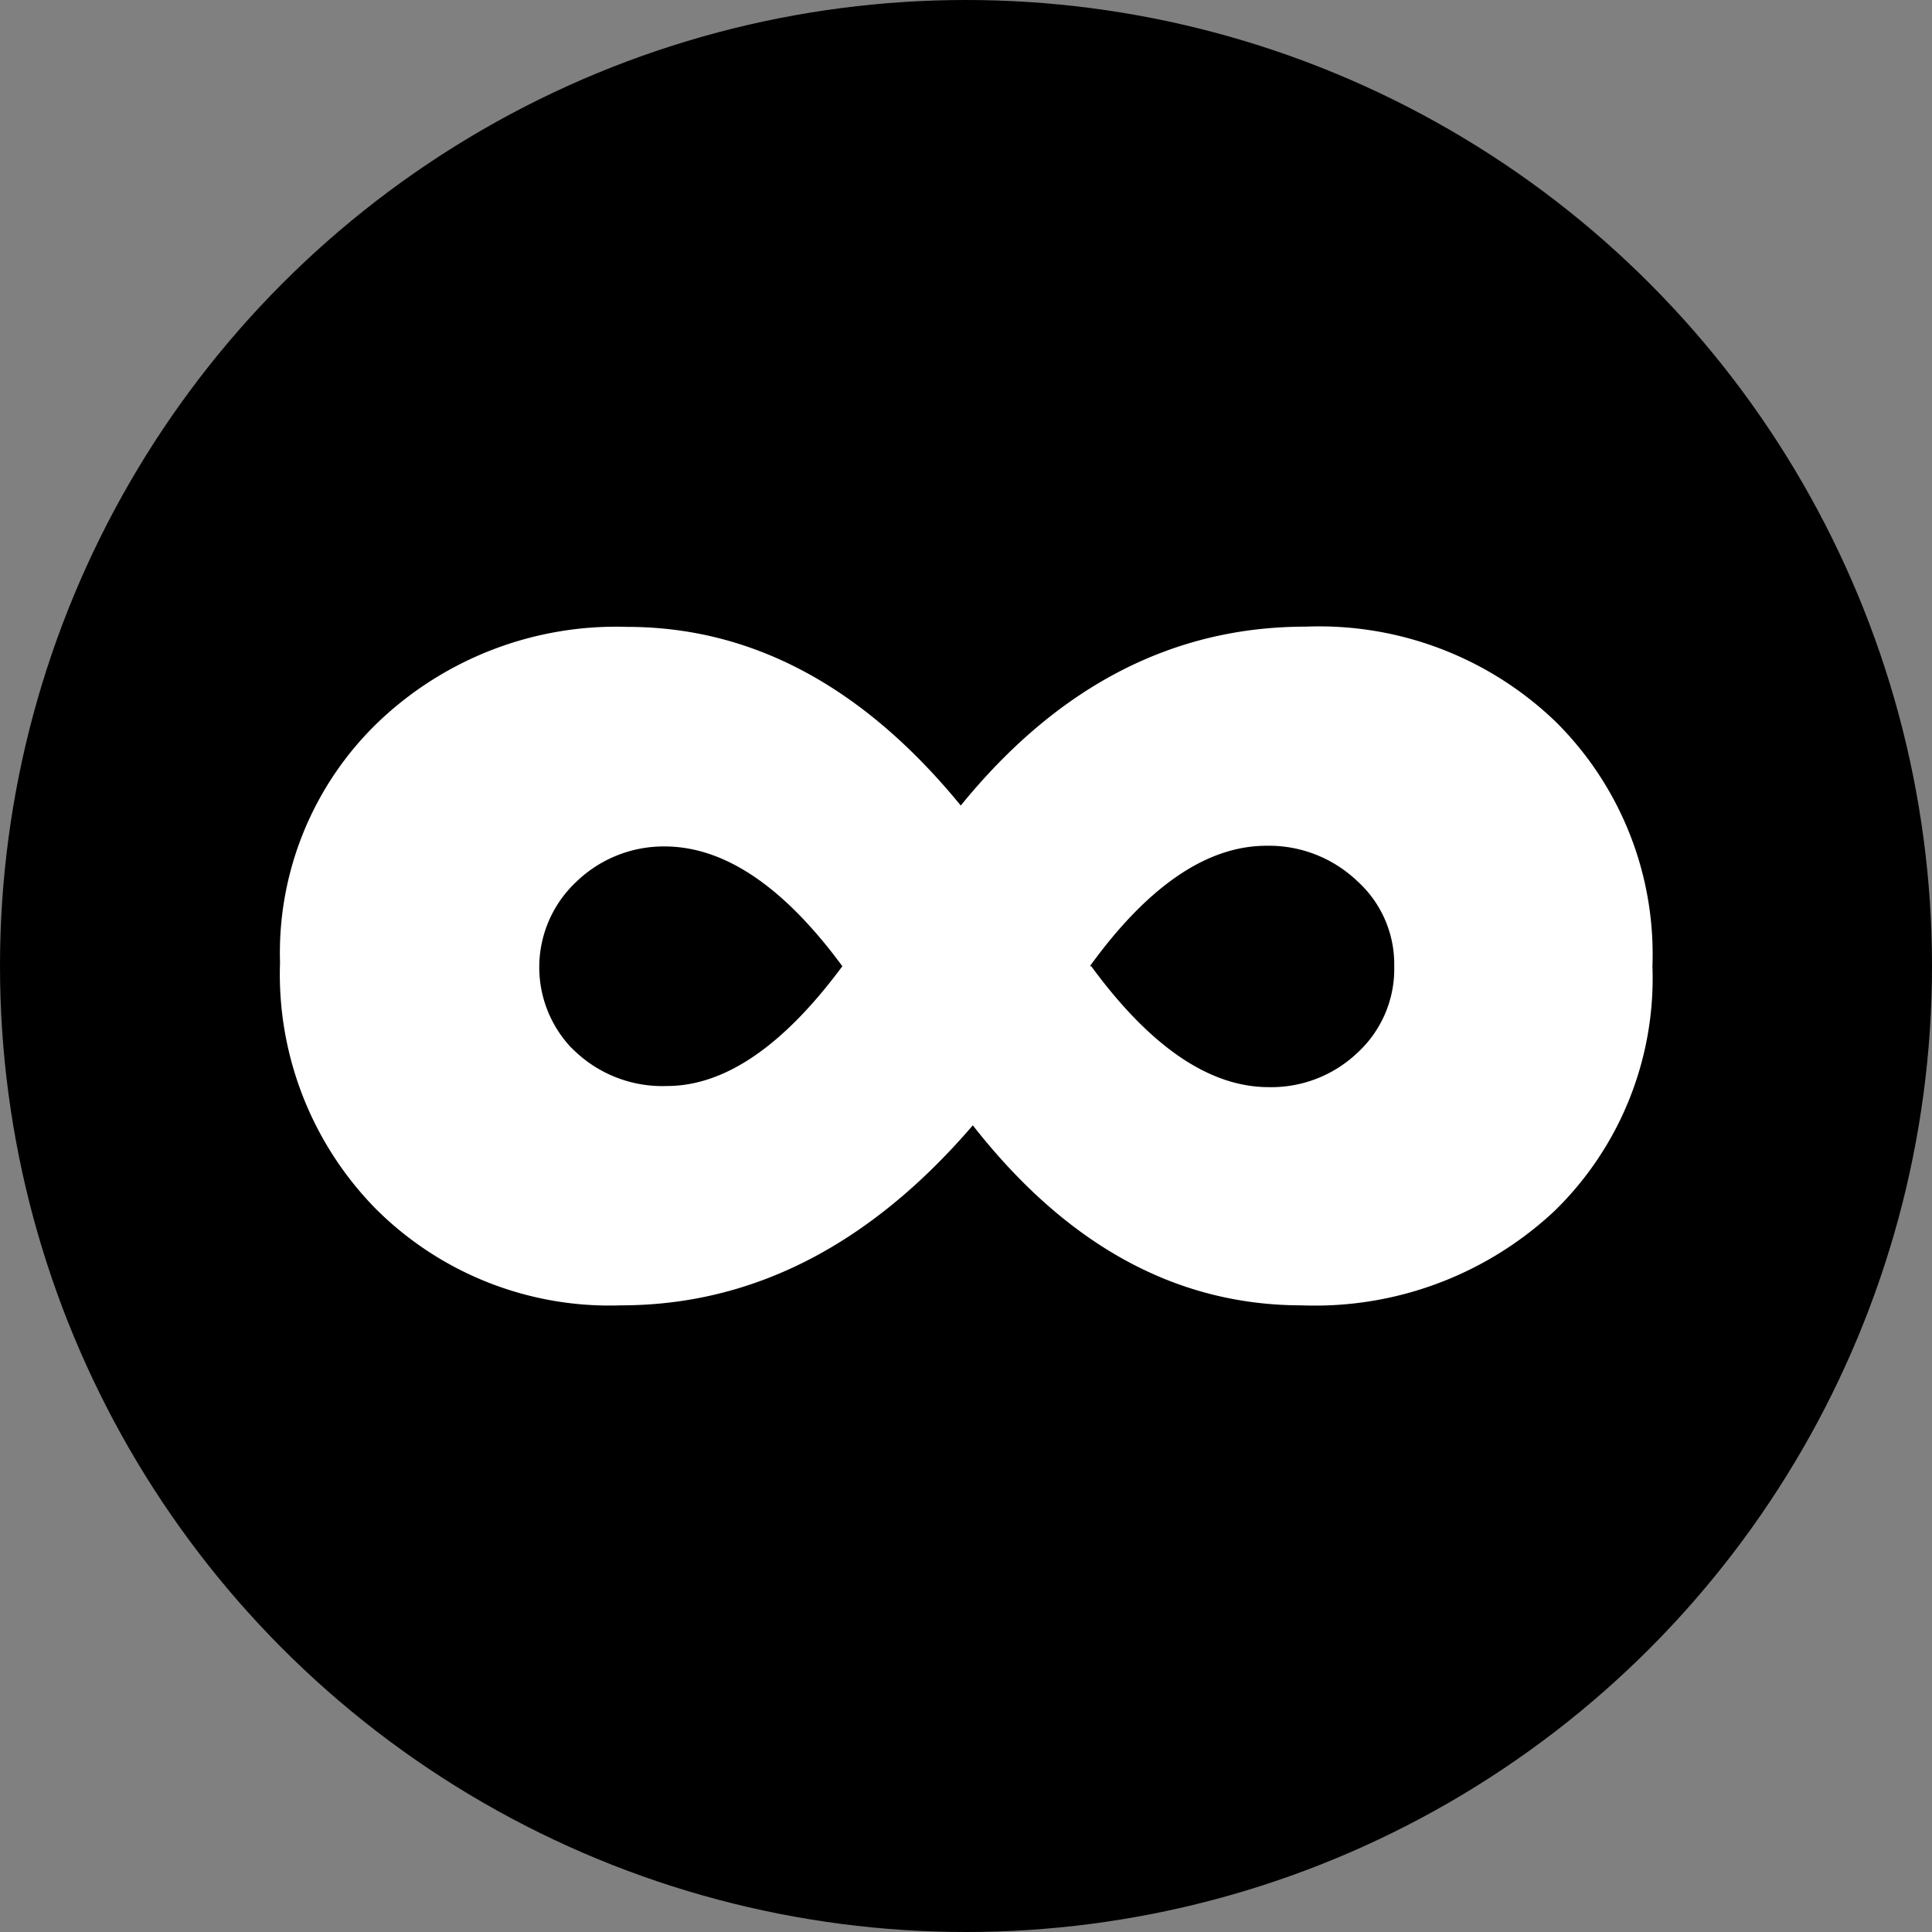
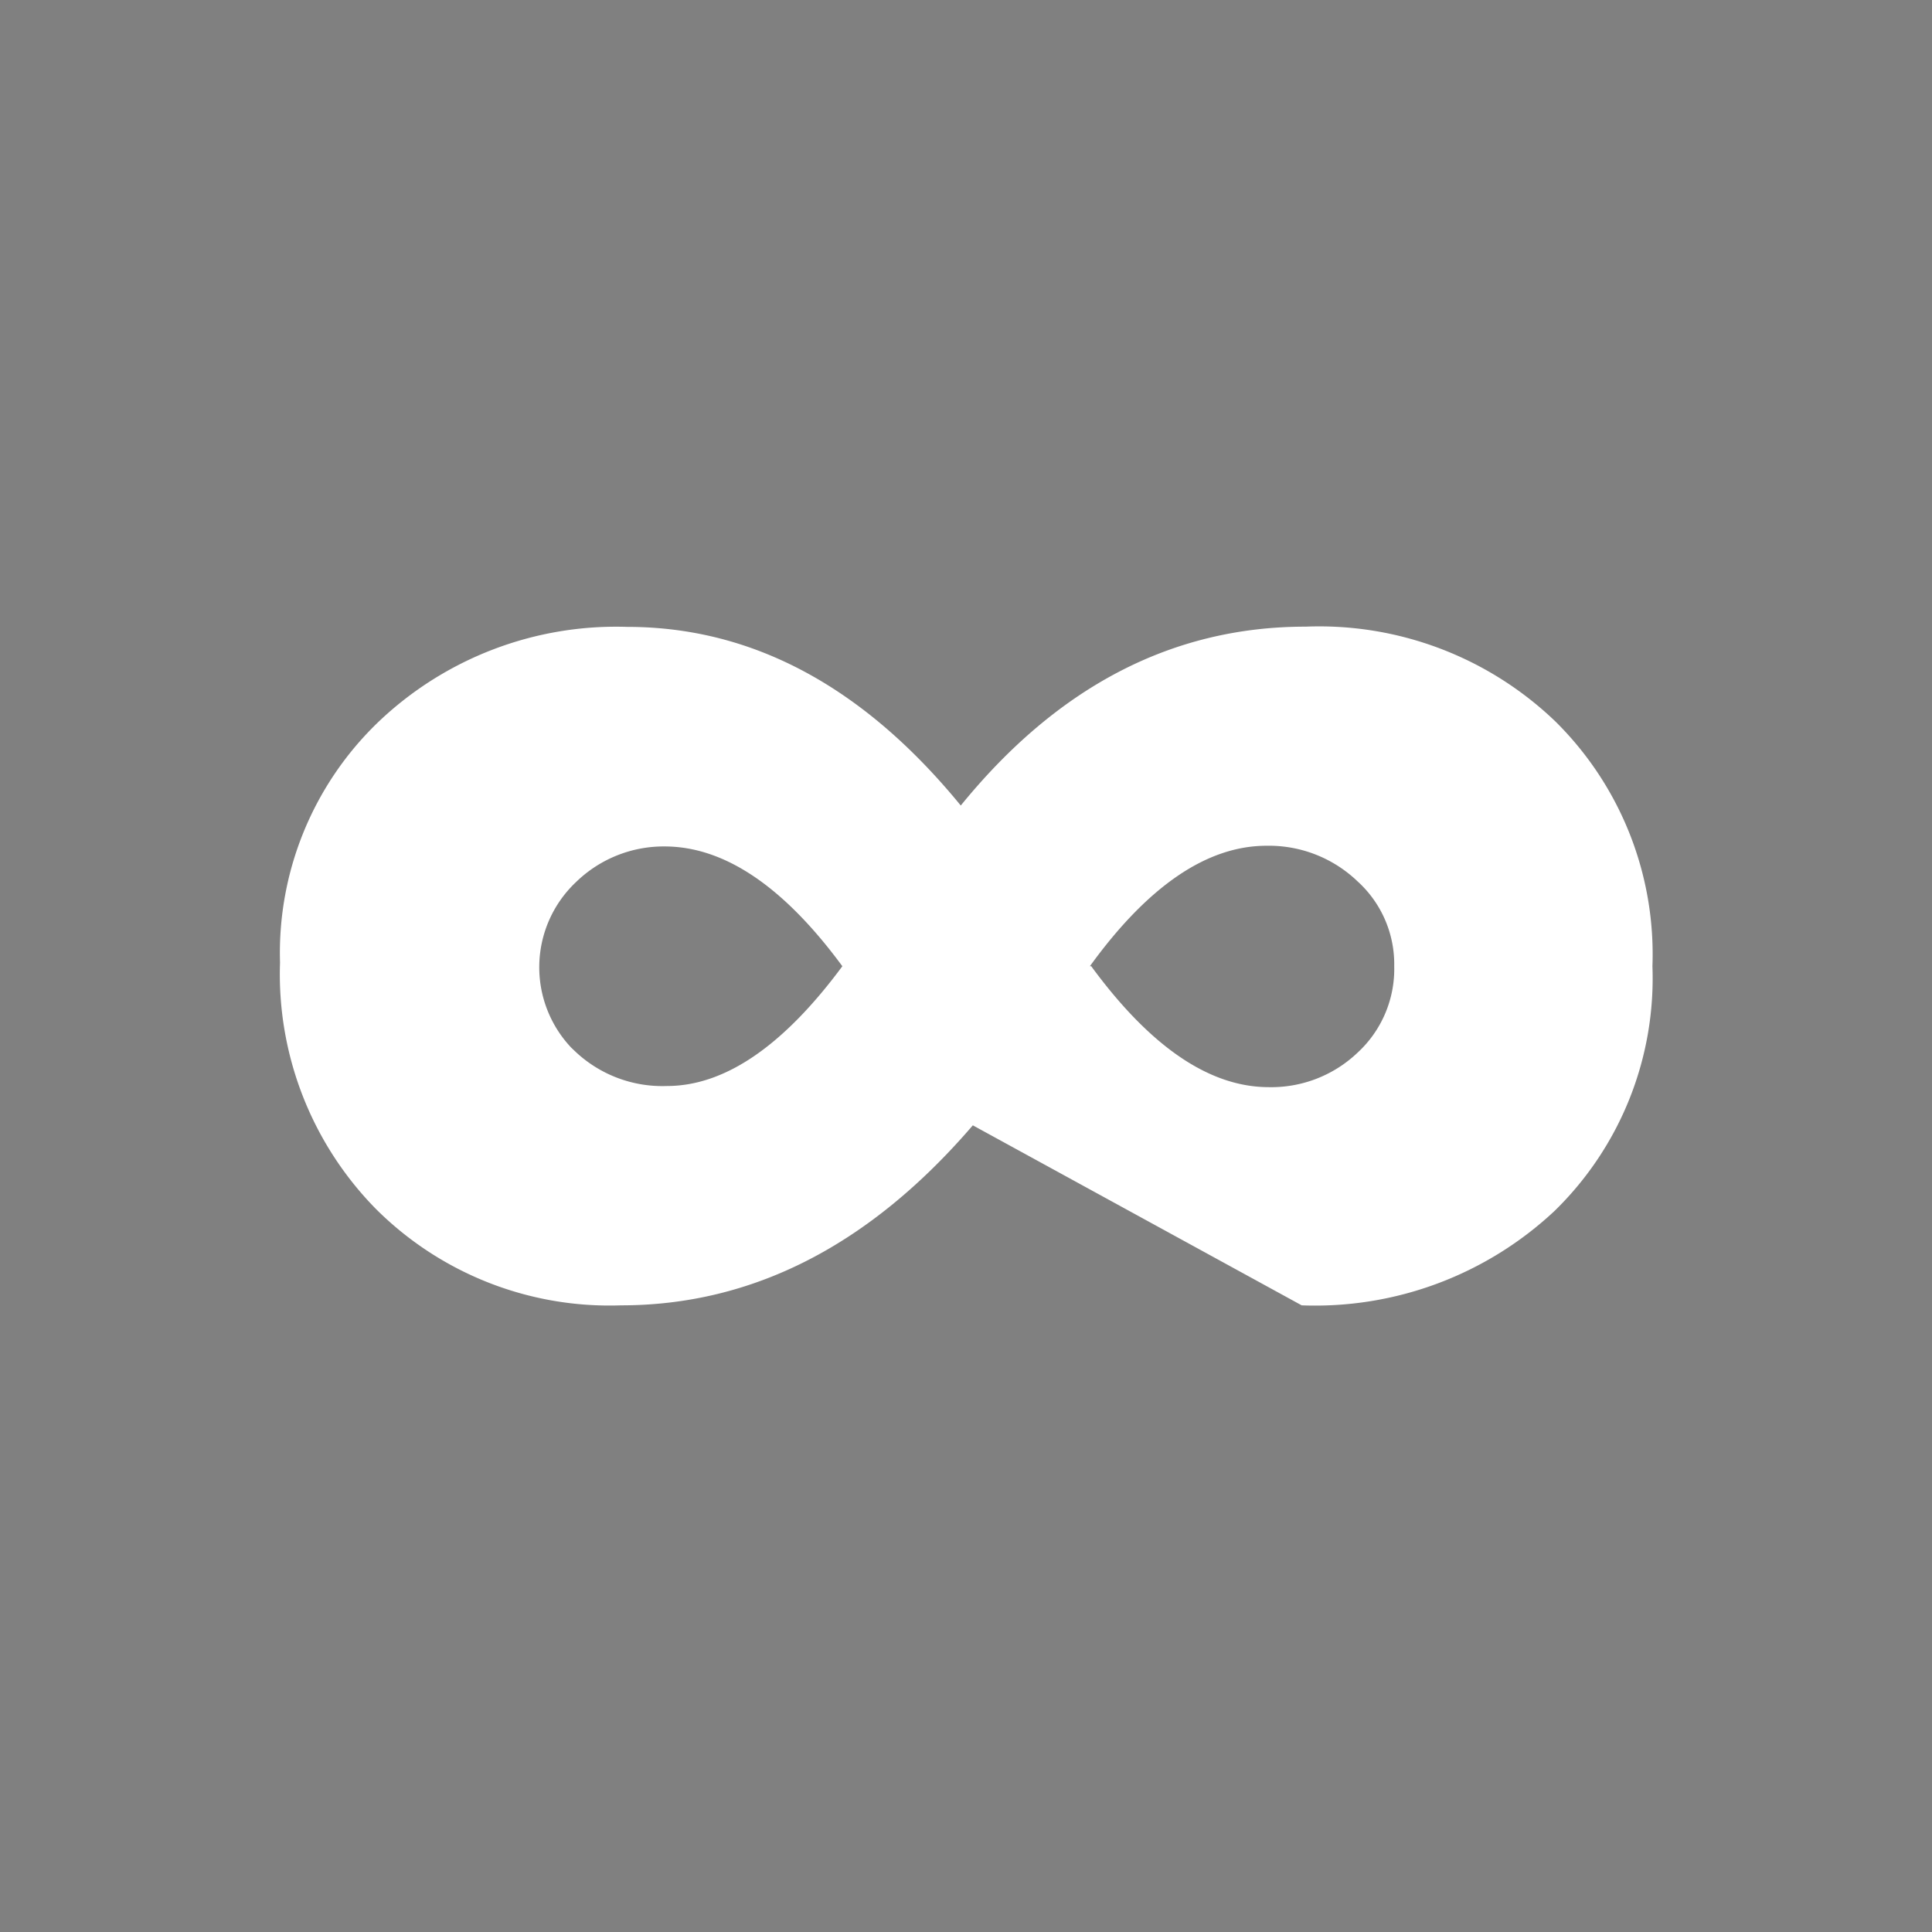
<svg xmlns="http://www.w3.org/2000/svg" id="looper-favicon" viewBox="0 0 85 85">
  <rect x="0" y="0" width="85" height="85" fill="#808080" stroke="none" />
-   <circle id="background" fill="black" cx="42.5" cy="42.5" r="42.5" />
-   <path id="infinity-symbol" fill="white" d="M42.8,49.51Q36,57.43,27.32,57.43a14.55,14.55,0,0,1-10.79-4.25,14.73,14.73,0,0,1-4.21-10.83,14.08,14.08,0,0,1,4.33-10.59,15.16,15.16,0,0,1,10.94-4.18q8.25,0,14.68,7.86,6.4-7.87,15.17-7.87a15,15,0,0,1,11,4.18,14.4,14.4,0,0,1,4.26,10.76,14.29,14.29,0,0,1-4.3,10.76,15.41,15.41,0,0,1-11.13,4.16Q49,57.43,42.8,49.51Zm-5.74-7q-3.87-5.26-7.81-5.27a5.53,5.53,0,0,0-3.91,1.57,5.15,5.15,0,0,0-.21,7.28l.21.2a5.58,5.58,0,0,0,4,1.49Q33.16,47.78,37.06,42.51Zm10.95,0q3.9,5.32,7.81,5.32a5.5,5.5,0,0,0,3.91-1.52,5,5,0,0,0,1.61-3.8,4.92,4.92,0,0,0-1.62-3.74,5.63,5.63,0,0,0-4-1.56c-2.63,0-5.23,1.79-7.77,5.3Z" />
+   <path id="infinity-symbol" fill="white" d="M42.8,49.51Q36,57.43,27.32,57.43a14.55,14.55,0,0,1-10.79-4.25,14.73,14.73,0,0,1-4.21-10.83,14.08,14.08,0,0,1,4.33-10.59,15.16,15.16,0,0,1,10.94-4.18q8.25,0,14.68,7.86,6.4-7.87,15.17-7.87a15,15,0,0,1,11,4.18,14.4,14.4,0,0,1,4.26,10.76,14.29,14.29,0,0,1-4.3,10.76,15.41,15.41,0,0,1-11.13,4.16Zm-5.74-7q-3.87-5.26-7.81-5.27a5.53,5.53,0,0,0-3.91,1.57,5.15,5.15,0,0,0-.21,7.28l.21.2a5.58,5.58,0,0,0,4,1.49Q33.16,47.78,37.06,42.51Zm10.95,0q3.9,5.32,7.81,5.32a5.5,5.5,0,0,0,3.91-1.52,5,5,0,0,0,1.61-3.8,4.92,4.92,0,0,0-1.62-3.74,5.63,5.63,0,0,0-4-1.56c-2.63,0-5.23,1.79-7.77,5.3Z" />
</svg>